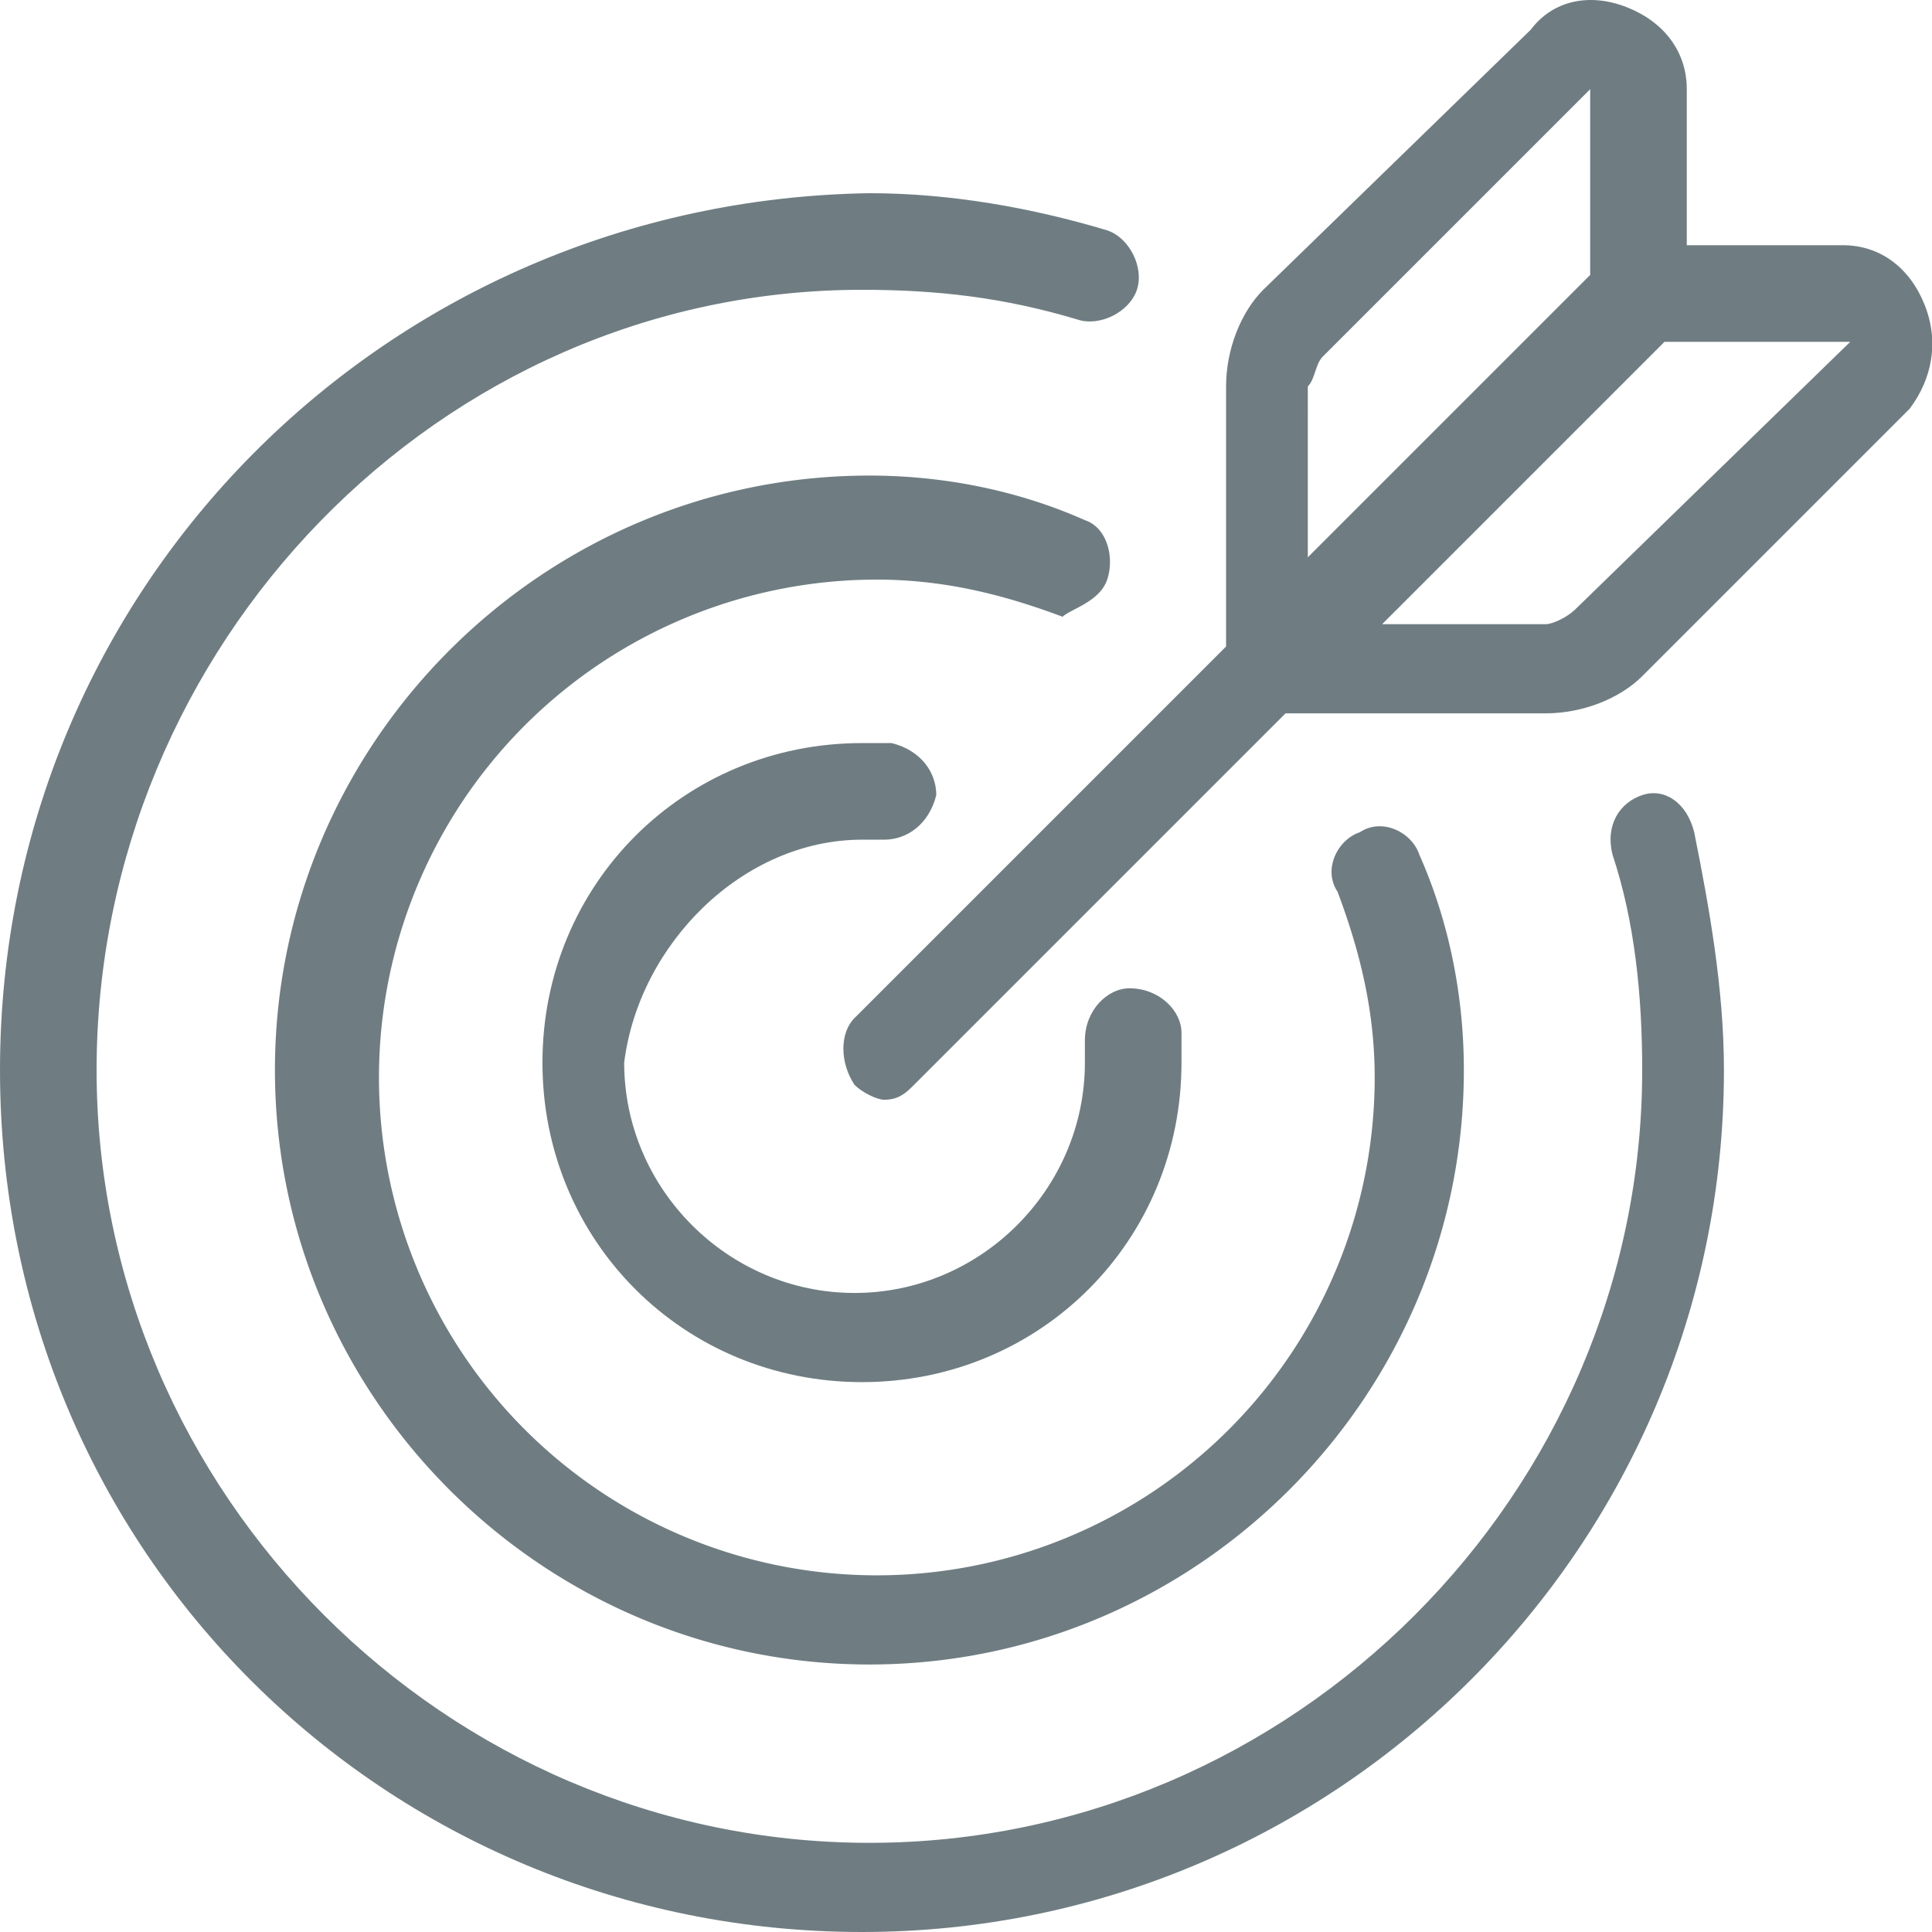
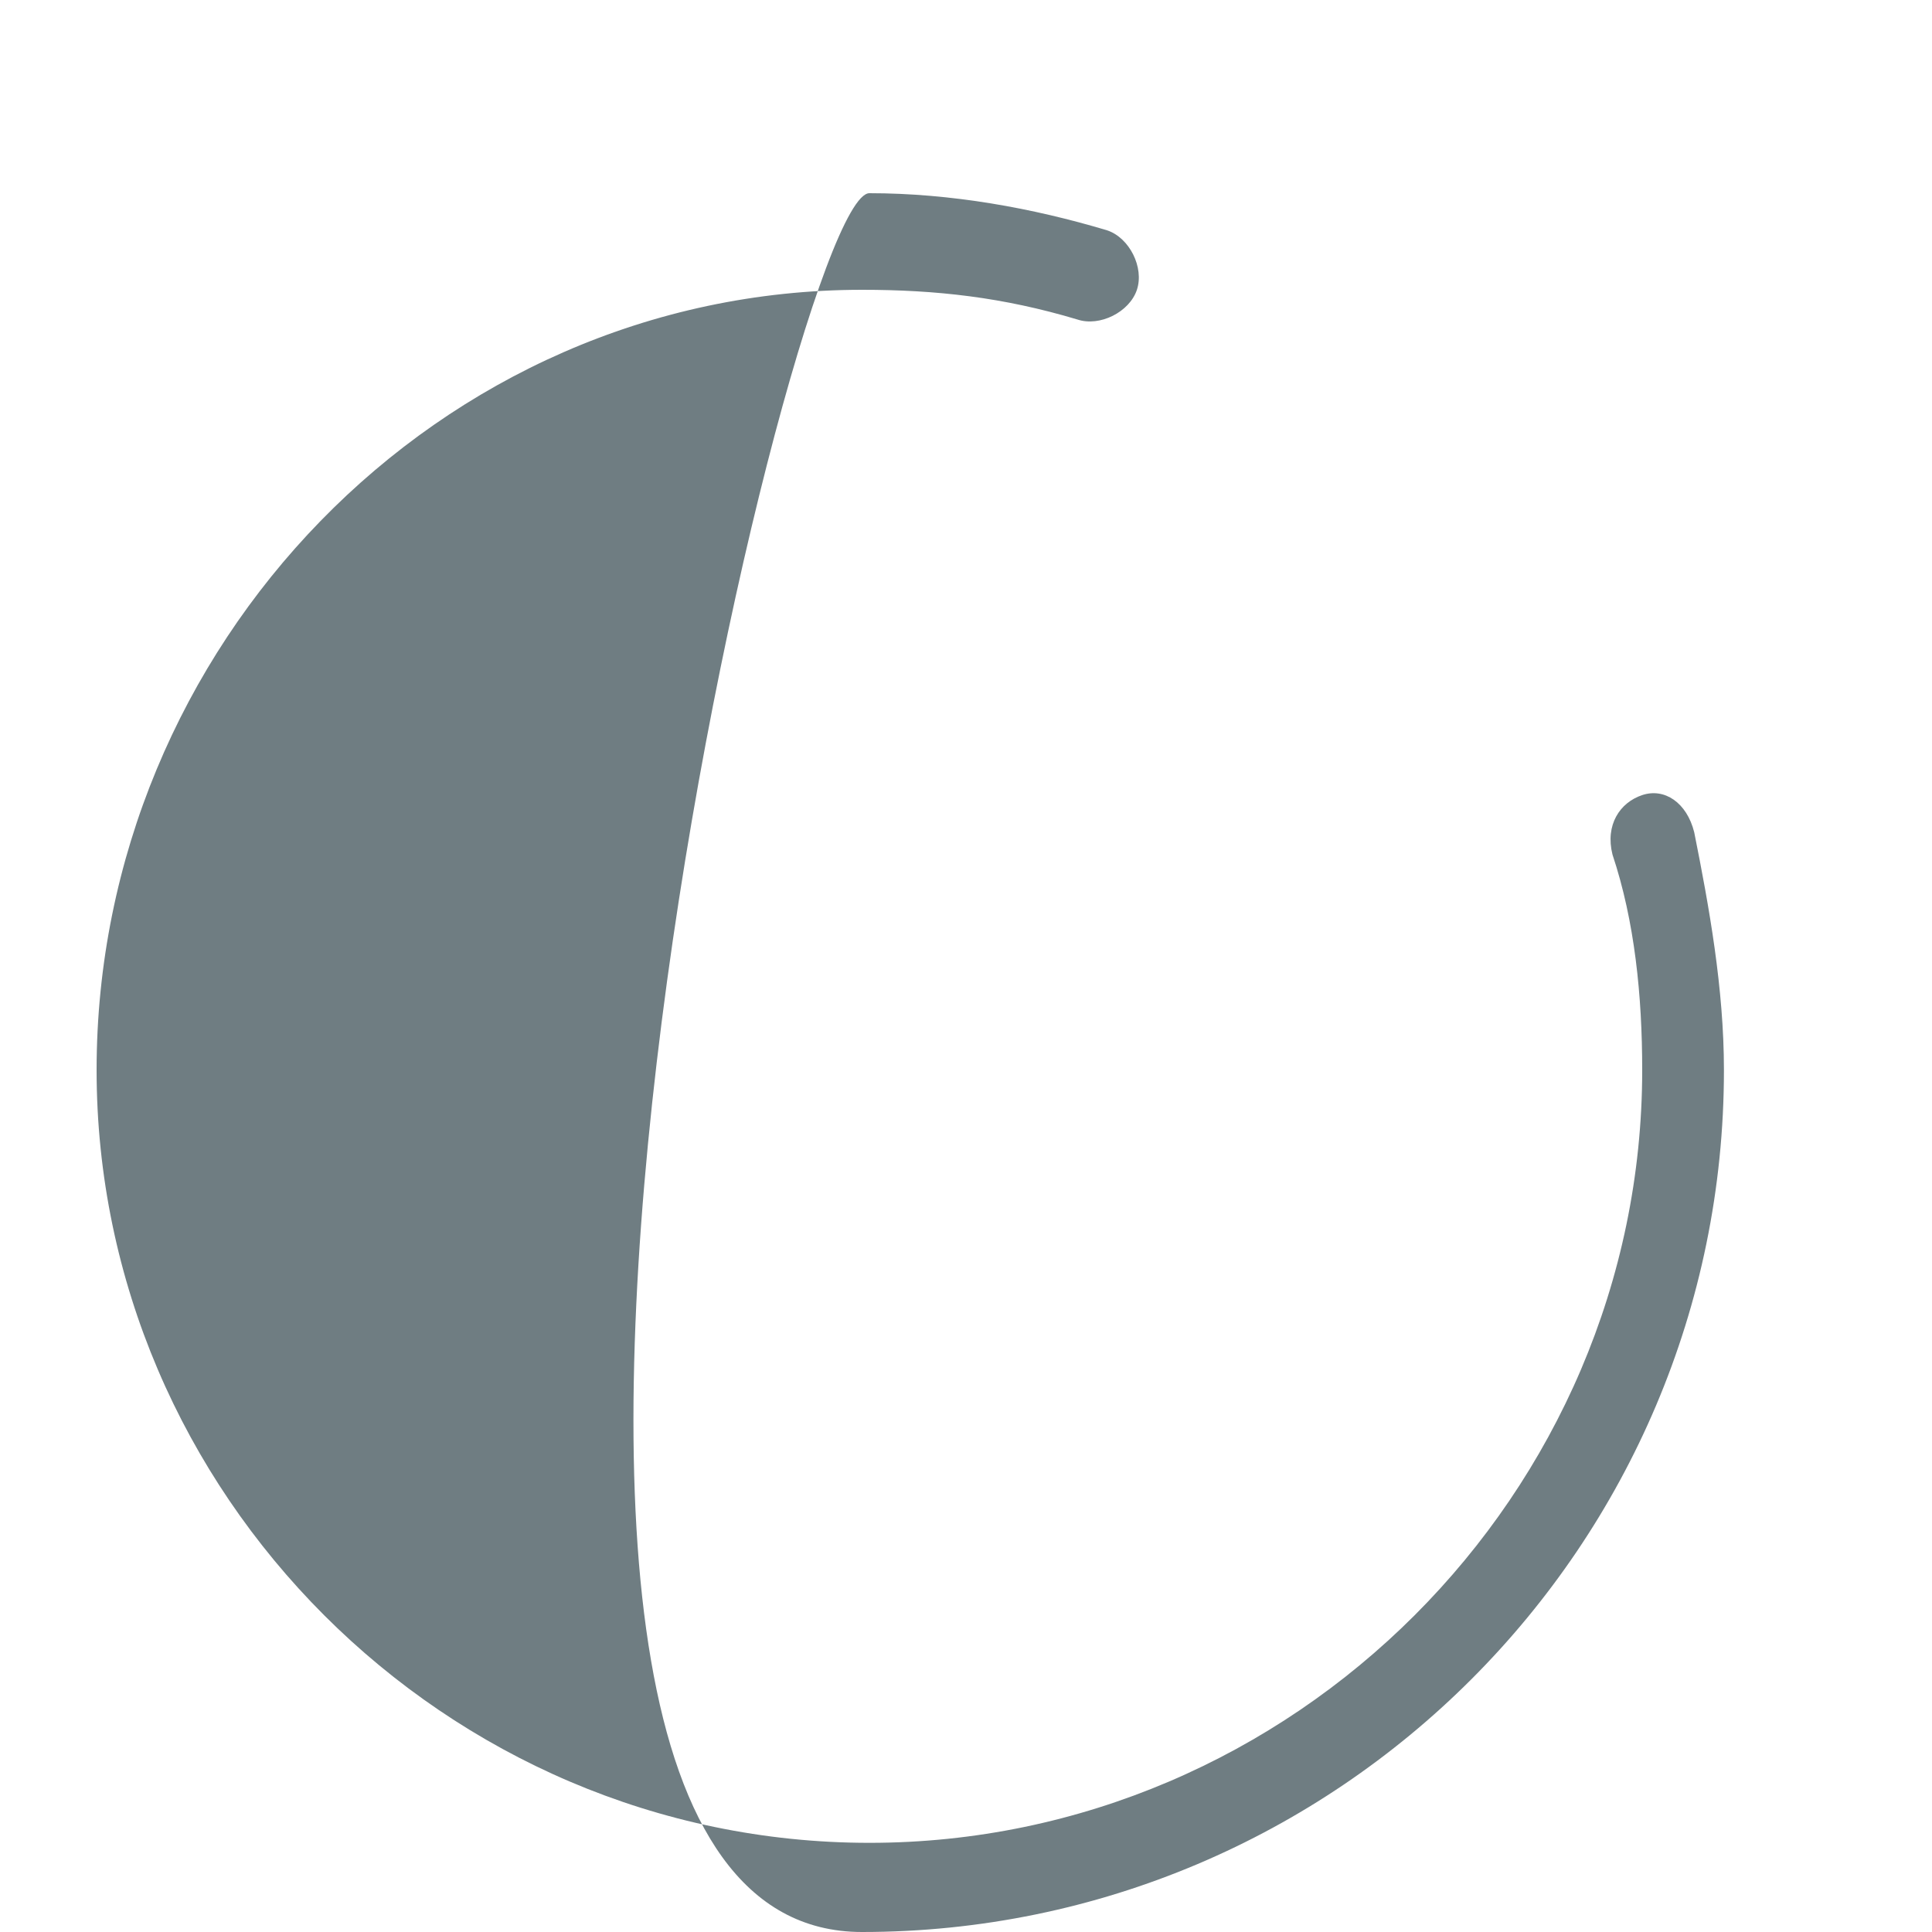
<svg xmlns="http://www.w3.org/2000/svg" width="26" height="26" viewBox="0 0 26 26">
  <g fill="#6F7D82">
-     <path d="M14.9 7.8c.1-.3 0-.7-.3-.8-.9-.4-1.9-.6-2.9-.6-4.4 0-8 3.6-8 8s3.6 8 8 8 8-3.6 8-8c0-1-.2-2-.6-2.9-.1-.3-.5-.5-.8-.3-.3.1-.5.5-.3.8.3.8.5 1.6.5 2.5a6.7 6.7 0 1 1-6.7-6.7c.9 0 1.7.2 2.5.5.1-.1.5-.2.6-.5z" />
-     <path d="M22.1 10.7c-.3.1-.5.4-.4.8.3.9.4 1.9.4 2.9 0 5.7-4.7 10.4-10.4 10.4S1.3 20.1 1.3 14.4 5.9 3.9 11.6 3.9c1 0 1.9.1 2.9.4.3.1.7-.1.8-.4.1-.3-.1-.7-.4-.8-1-.3-2.1-.5-3.2-.5C5.2 2.7 0 7.9 0 14.4S5.2 26 11.6 26c6.4 0 11.6-5.2 11.6-11.6 0-1.1-.2-2.2-.4-3.2-.1-.4-.4-.6-.7-.5z" />
-     <path d="M11.6 11.3h.3c.3 0 .6-.2.7-.6 0-.3-.2-.6-.6-.7h-.4c-2.4 0-4.3 1.9-4.3 4.3s1.9 4.3 4.3 4.3 4.3-1.9 4.3-4.3v-.4c0-.3-.3-.6-.7-.6-.3 0-.6.3-.6.7v.3c0 1.7-1.4 3.1-3.1 3.1-1.7 0-3.1-1.4-3.1-3.1.2-1.6 1.6-3 3.2-3z" />
-     <path d="M25.9 4.1c-.2-.5-.6-.8-1.1-.8h-2.1V1.2c0-.5-.3-.9-.8-1.1-.5-.2-1-.1-1.3.3L17 3.9c-.3.3-.5.8-.5 1.3v3.5l-5 5c-.2.2-.2.6 0 .9.1.1.3.2.4.2.2 0 .3-.1.4-.2l5-5h3.5c.5 0 1-.2 1.3-.5l3.6-3.6c.3-.4.4-.9.2-1.4zm-8.1.7l3.6-3.6v2.5l-3.8 3.8V5.2c.1-.1.1-.3.2-.4zm3.4 3.4c-.1.1-.3.2-.4.2h-2.2l3.8-3.8h2.5l-3.7 3.6z" />
+     <path d="M22.1 10.7c-.3.1-.5.4-.4.8.3.9.4 1.9.4 2.9 0 5.7-4.7 10.4-10.4 10.4S1.3 20.1 1.3 14.4 5.9 3.9 11.6 3.9c1 0 1.9.1 2.9.4.3.1.7-.1.8-.4.1-.3-.1-.7-.4-.8-1-.3-2.1-.5-3.2-.5S5.2 26 11.6 26c6.4 0 11.6-5.2 11.6-11.6 0-1.1-.2-2.2-.4-3.2-.1-.4-.4-.6-.7-.5z" />
  </g>
</svg>